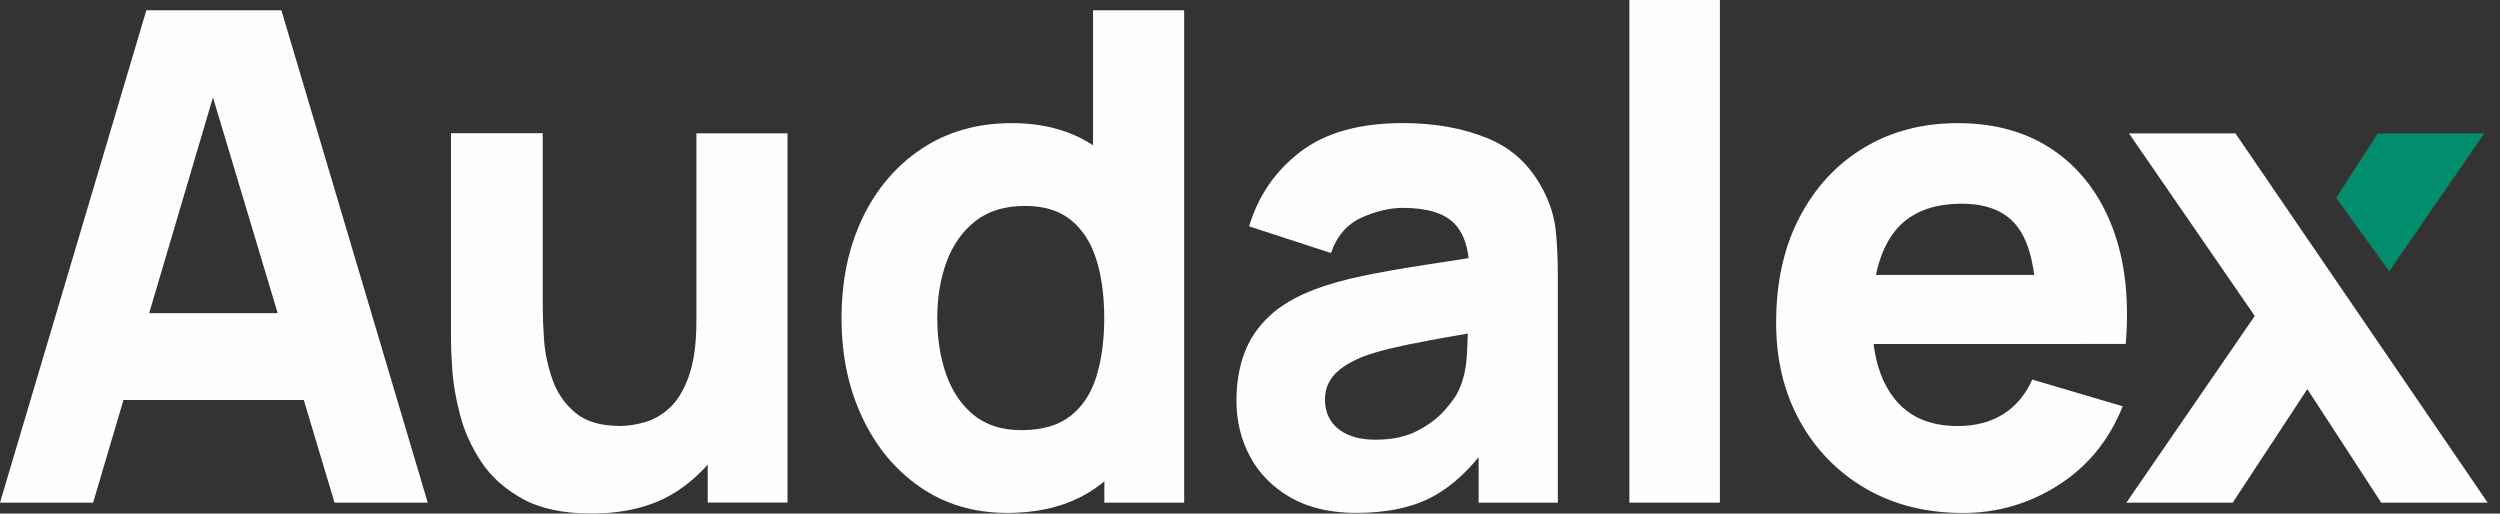
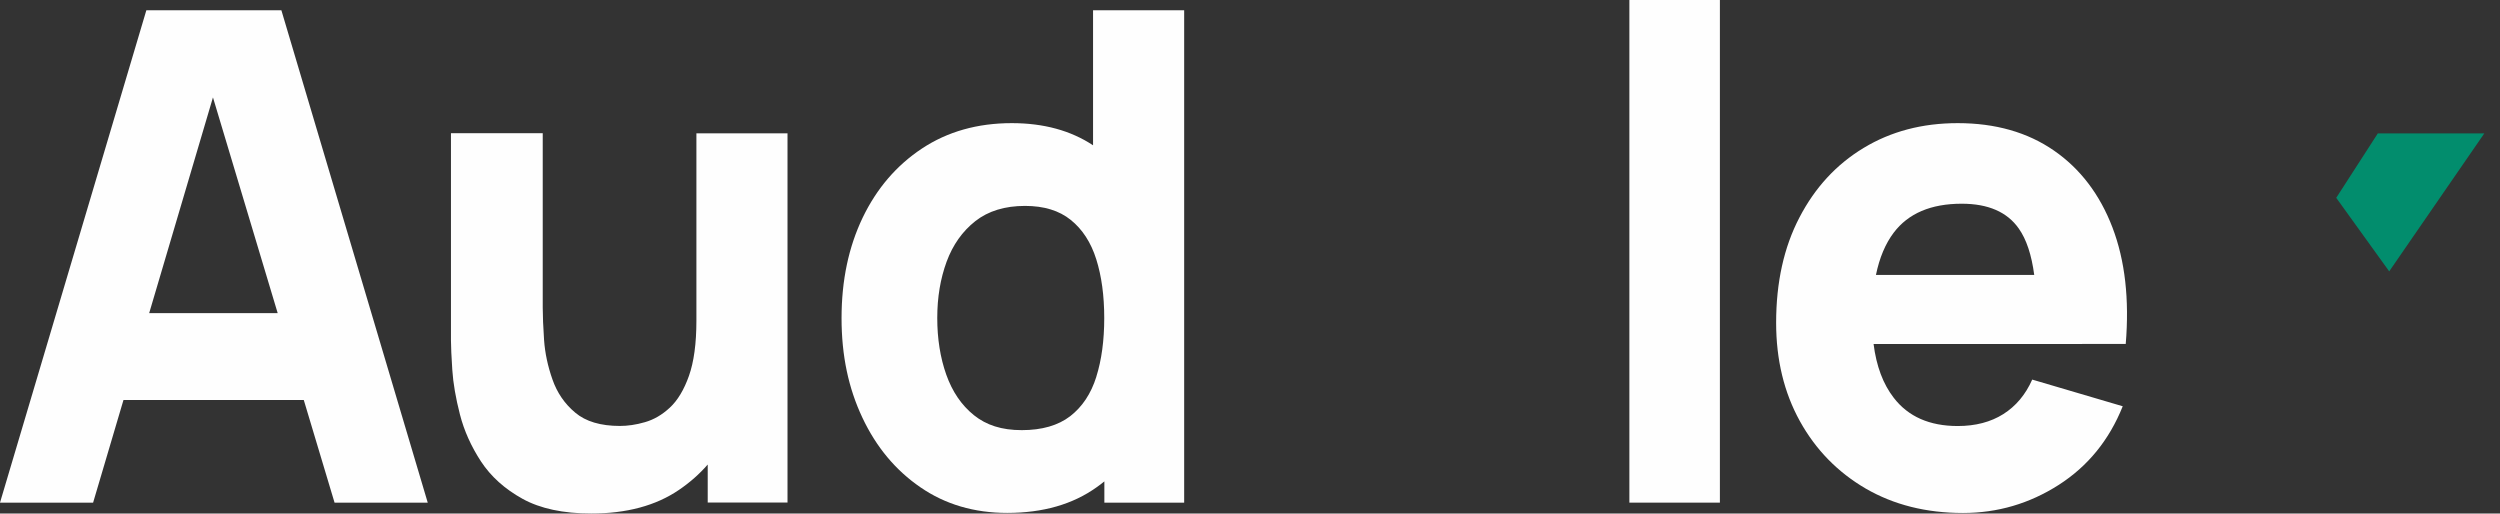
<svg xmlns="http://www.w3.org/2000/svg" width="185" height="38" viewBox="0 0 185 38" fill="none">
  <rect x="0" y="0" width="185" height="38" fill="#333333" stroke="none" />
  <path d="M6.501 29.602H25.21V23.174H6.501V29.602ZM20.827 0.76H10.83L0 37.195H6.89L9.135 29.608L11.037 23.179L15.759 7.208L20.551 23.179L22.482 29.608L24.757 37.195H31.652L20.822 0.76H20.827Z" fill="#FEFEFE" />
  <path d="M51.534 9.866V28.134H52.371V37.19H58.276V9.866H51.534ZM51.534 23.73C51.534 25.421 51.347 26.783 50.982 27.815C50.613 28.853 50.14 29.637 49.564 30.169C48.993 30.701 48.377 31.055 47.722 31.242C47.062 31.434 46.446 31.52 45.875 31.52C44.447 31.52 43.344 31.192 42.566 30.534C41.783 29.881 41.221 29.055 40.881 28.078C40.537 27.102 40.33 26.13 40.261 25.158C40.197 24.186 40.162 23.386 40.162 22.763V9.855H33.371V25.193C33.371 25.644 33.406 26.367 33.47 27.37C33.534 28.367 33.726 29.465 34.036 30.675C34.346 31.88 34.868 33.039 35.597 34.153C36.326 35.261 37.35 36.183 38.665 36.911C39.975 37.635 41.674 38 43.758 38C46.368 38 48.535 37.418 50.243 36.253C51.046 35.707 51.76 35.079 52.371 34.376C53.065 33.576 53.642 32.675 54.095 31.672C54.952 29.784 55.375 27.759 55.375 25.603L51.539 23.73H51.534Z" fill="#FEFEFE" />
  <path d="M80.886 0.76V18.476H81.723V37.195H87.628V0.76H80.886ZM85.166 16.173C84.279 13.996 82.979 12.275 81.256 11.01C81.137 10.919 81.009 10.833 80.886 10.752C79.231 9.658 77.227 9.112 74.878 9.112C72.332 9.112 70.121 9.739 68.234 10.985C66.343 12.235 64.881 13.941 63.837 16.107C62.797 18.279 62.275 20.749 62.275 23.538C62.275 26.327 62.788 28.722 63.812 30.898C64.836 33.075 66.269 34.796 68.106 36.056C69.943 37.322 72.086 37.955 74.533 37.955C77.173 37.955 79.384 37.322 81.152 36.056C81.344 35.92 81.536 35.778 81.719 35.626C83.211 34.411 84.358 32.837 85.156 30.898C86.047 28.722 86.496 26.267 86.496 23.538C86.496 20.81 86.052 18.35 85.166 16.178M81.127 27.887C80.734 29.137 80.088 30.104 79.197 30.797C78.301 31.485 77.104 31.83 75.612 31.83C74.12 31.83 72.987 31.46 72.066 30.721C71.145 29.977 70.47 28.98 70.022 27.719C69.579 26.464 69.357 25.067 69.357 23.533C69.357 21.999 69.589 20.628 70.047 19.372C70.51 18.117 71.219 17.115 72.179 16.36C73.135 15.611 74.366 15.237 75.853 15.237C77.247 15.237 78.379 15.581 79.236 16.274C80.098 16.968 80.729 17.935 81.123 19.185C81.517 20.435 81.714 21.883 81.714 23.538C81.714 25.194 81.517 26.641 81.123 27.892" fill="#FEFEFE" />
-   <path d="M115.132 17.105C115.034 16.097 114.723 15.08 114.196 14.067C113.261 12.245 111.882 10.964 110.065 10.225C108.237 9.481 106.154 9.107 103.81 9.107C100.609 9.107 98.078 9.82 96.226 11.233C94.369 12.655 93.108 14.492 92.434 16.75L98.491 18.724C98.92 17.479 99.663 16.608 100.727 16.117C101.796 15.632 102.82 15.383 103.81 15.383C105.578 15.383 106.844 15.763 107.602 16.522C108.193 17.115 108.553 17.98 108.676 19.104C107.543 19.281 106.469 19.448 105.46 19.6C103.736 19.858 102.195 20.137 100.831 20.42C99.466 20.703 98.294 21.038 97.309 21.407C95.881 21.949 94.743 22.617 93.901 23.422C93.054 24.222 92.444 25.143 92.064 26.186C91.685 27.233 91.498 28.388 91.498 29.658C91.498 31.177 91.838 32.564 92.522 33.819C93.202 35.074 94.202 36.077 95.526 36.831C96.846 37.58 98.457 37.955 100.358 37.955C102.658 37.955 104.559 37.545 106.061 36.73C107.248 36.077 108.365 35.115 109.419 33.834V37.195H115.28V20.496C115.28 19.246 115.231 18.117 115.132 17.105ZM108.548 26.302C108.489 27.289 108.287 28.15 107.942 28.899C107.765 29.289 107.42 29.764 106.923 30.341C106.425 30.908 105.75 31.425 104.903 31.87C104.061 32.316 103.022 32.538 101.791 32.538C101.018 32.538 100.353 32.422 99.796 32.184C99.24 31.951 98.806 31.607 98.501 31.162C98.201 30.716 98.048 30.18 98.048 29.552C98.048 29.096 98.142 28.681 98.334 28.312C98.516 27.942 98.811 27.603 99.215 27.289C99.619 26.98 100.146 26.687 100.801 26.413C101.382 26.196 102.047 25.998 102.8 25.806C103.554 25.624 104.549 25.416 105.775 25.188C106.568 25.042 107.513 24.869 108.617 24.682C108.602 25.163 108.582 25.7 108.548 26.302Z" fill="#FEFEFE" />
  <path d="M127.272 0H120.574V37.195H127.272V0Z" fill="#FEFEFE" />
  <path d="M136.452 25.457H154.078V20.344H136.452V25.457ZM157.304 25.457C157.579 22.146 157.254 19.271 156.319 16.826C155.383 14.381 153.935 12.483 151.985 11.136C150.035 9.79 147.661 9.112 144.873 9.112C142.244 9.112 139.929 9.724 137.905 10.949C135.886 12.169 134.305 13.885 133.157 16.097C132.005 18.304 131.434 20.901 131.434 23.887C131.434 26.621 132.02 29.046 133.192 31.166C134.364 33.282 135.989 34.943 138.062 36.153C140.141 37.357 142.539 37.96 145.262 37.96C147.823 37.96 150.182 37.266 152.344 35.884C154.501 34.502 156.082 32.564 157.082 30.063L150.384 28.089C149.892 29.202 149.178 30.053 148.242 30.645C147.311 31.232 146.183 31.526 144.873 31.526C142.79 31.526 141.209 30.832 140.136 29.435C139.348 28.418 138.85 27.092 138.644 25.451C138.56 24.854 138.525 24.211 138.525 23.528C138.525 22.343 138.624 21.28 138.821 20.339C139.082 19.073 139.52 18.031 140.136 17.216C141.214 15.793 142.889 15.075 145.169 15.075C147.124 15.075 148.532 15.687 149.389 16.912C149.956 17.712 150.335 18.856 150.532 20.339C150.635 21.108 150.685 21.974 150.685 22.921V25.451H157.308L157.304 25.457Z" fill="#FEFEFE" />
-   <path d="M165.423 9.871H157.544L166.852 23.381L157.352 37.196H165.221L170.742 28.793L176.209 37.196H184.088L165.423 9.871Z" fill="#FEFEFE" />
  <path d="M183.839 9.871L176.801 20.081L172.881 14.639L175.959 9.871H183.839Z" fill="#028D6D" />
</svg>